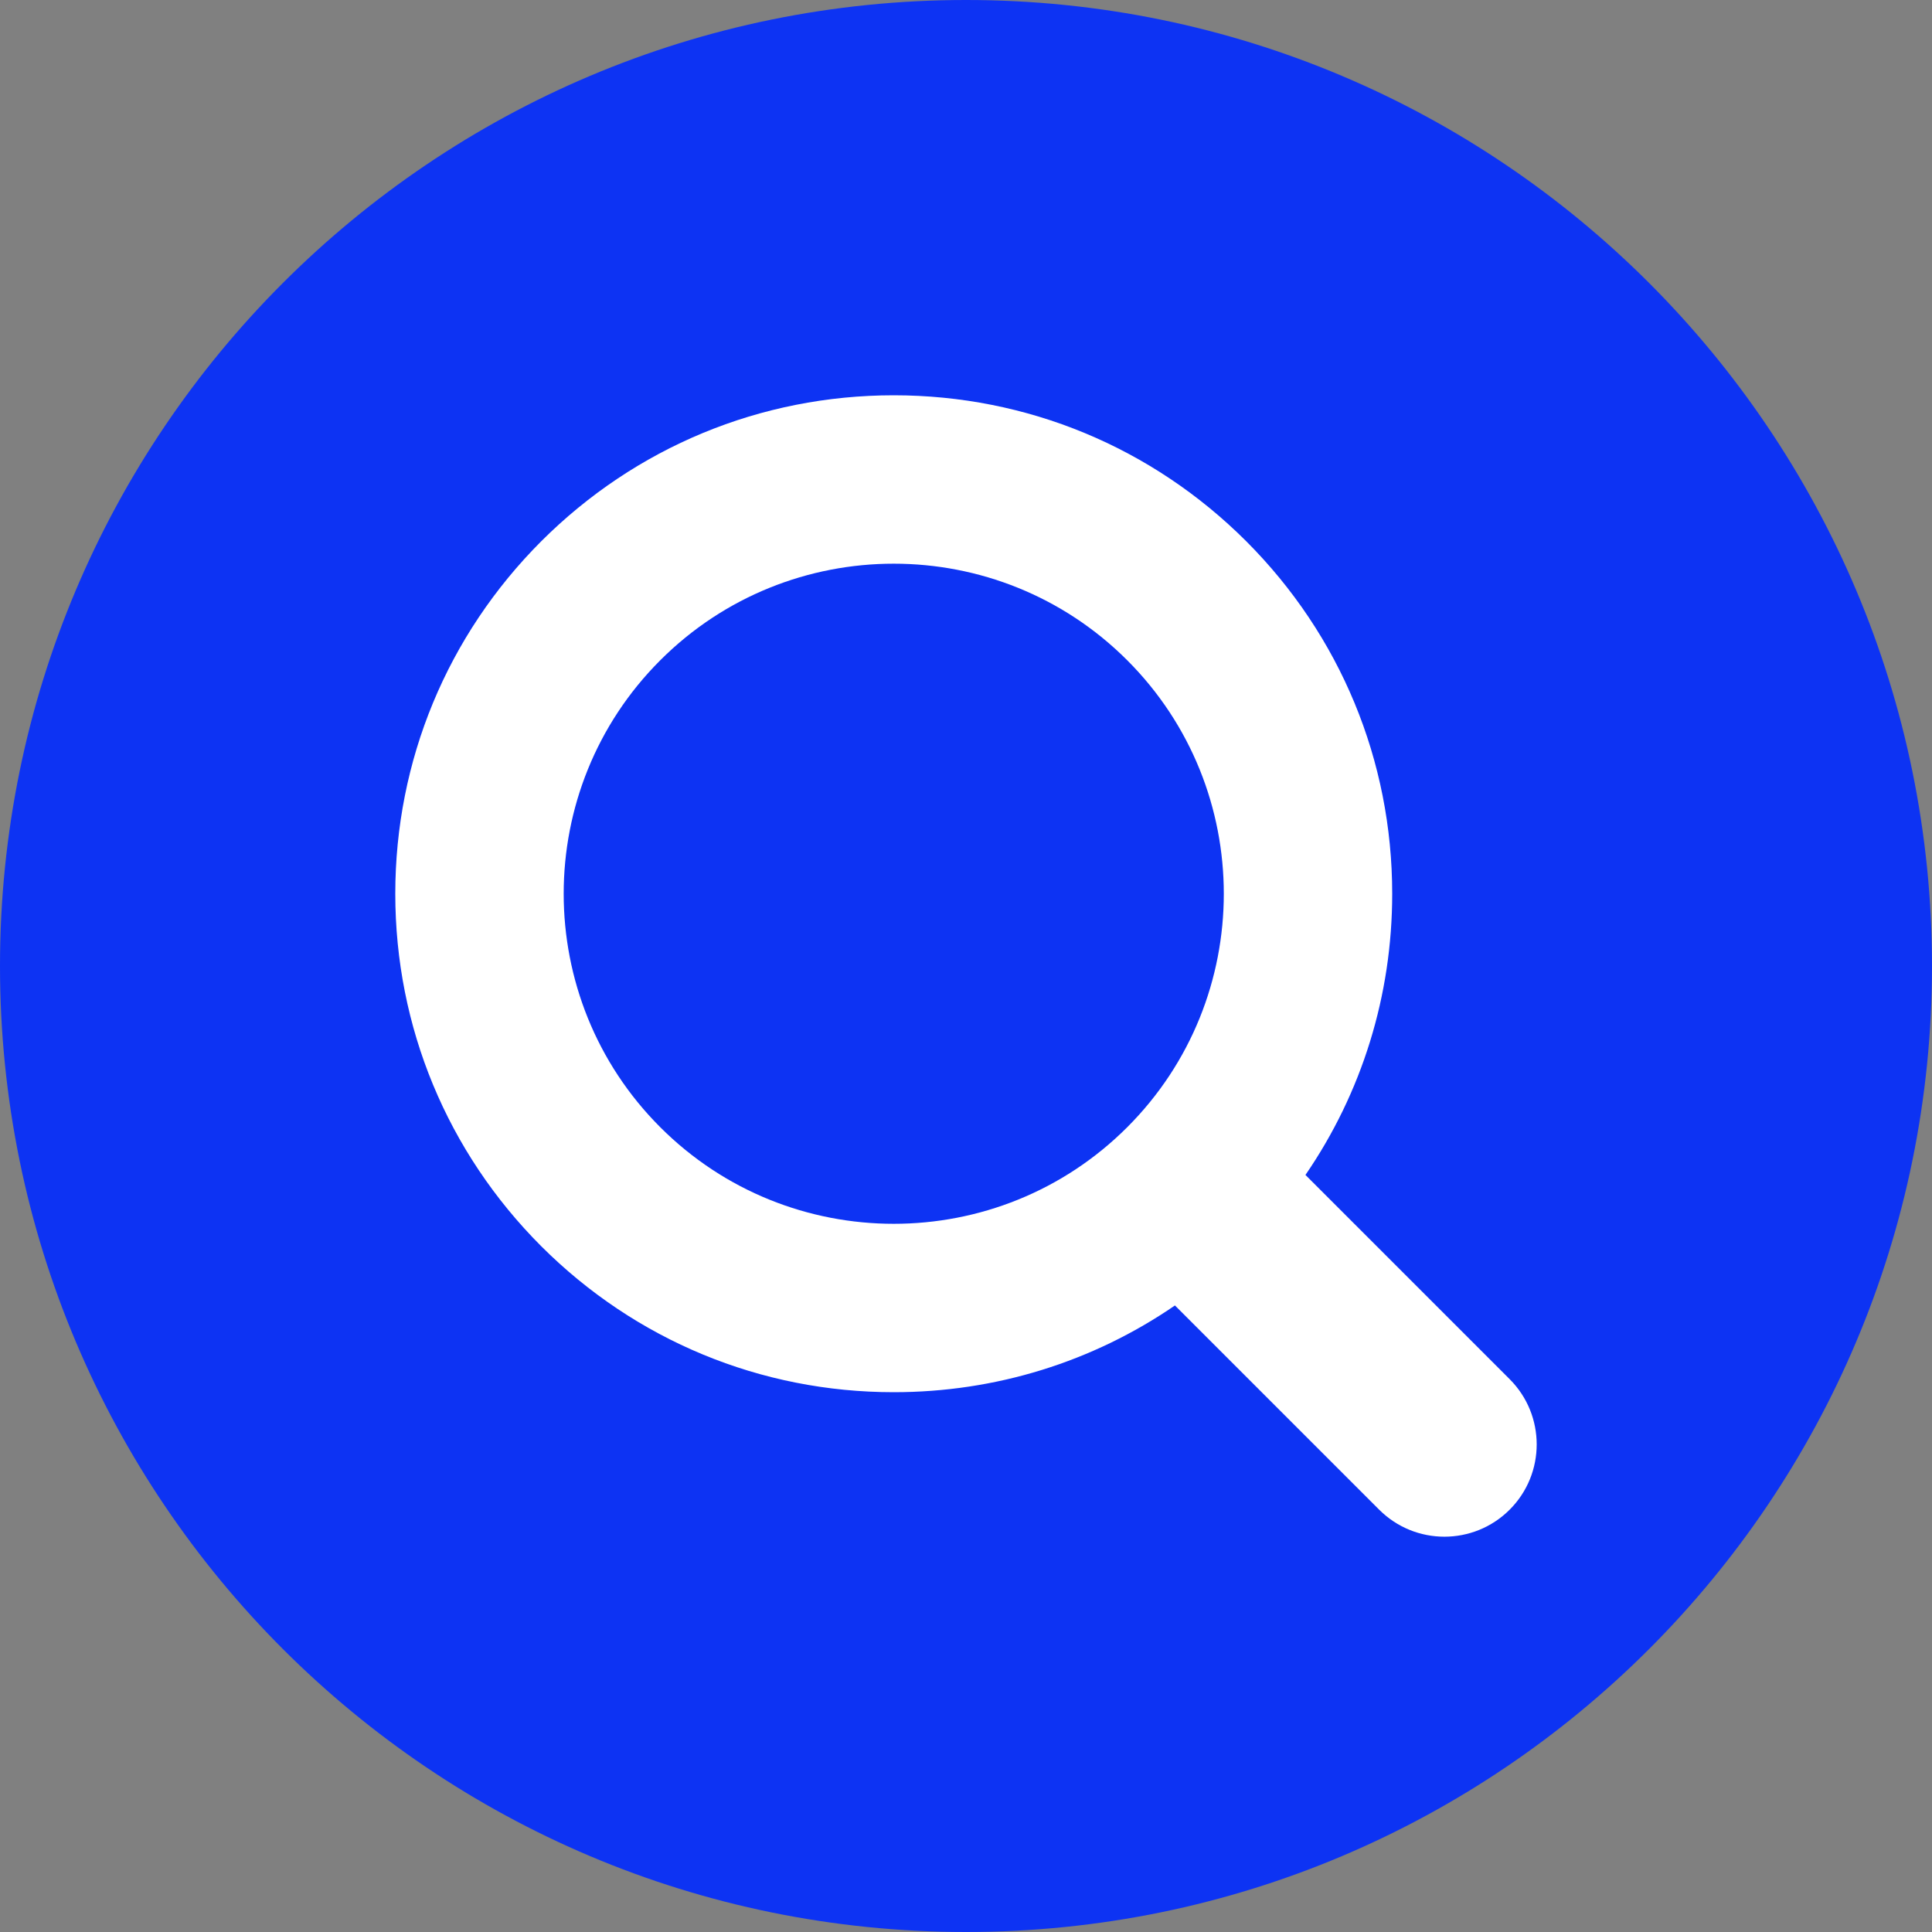
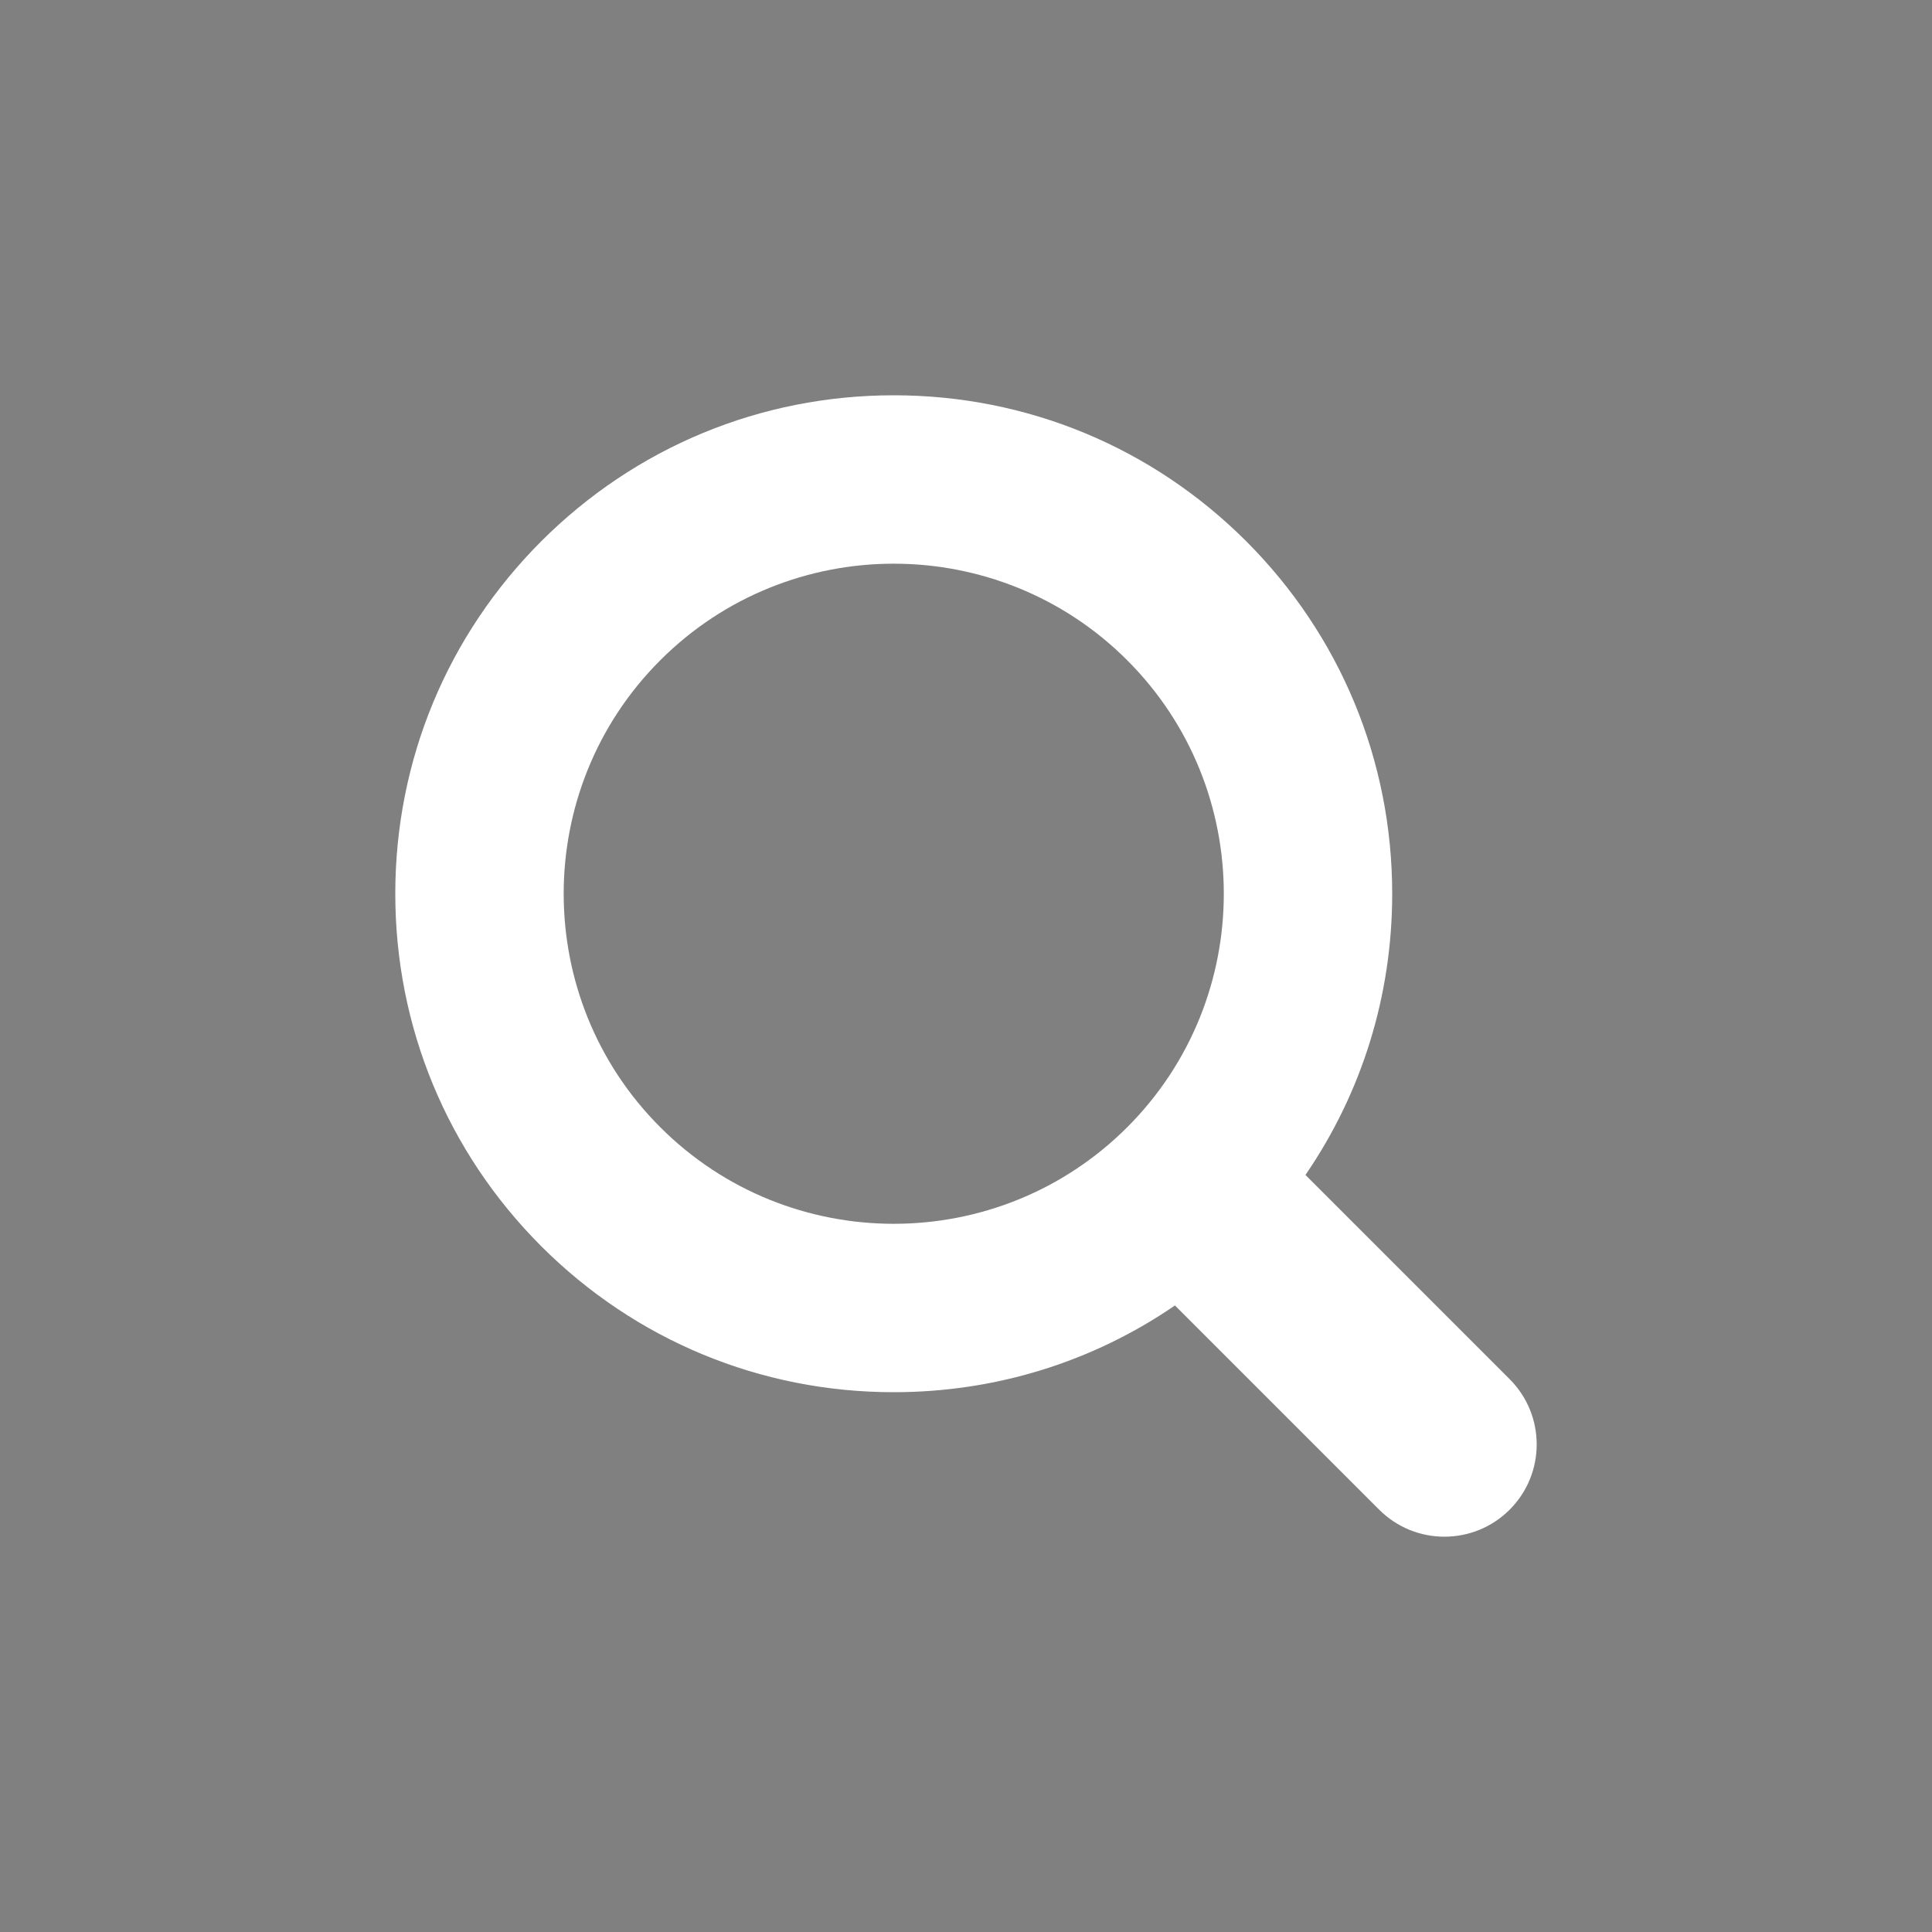
<svg xmlns="http://www.w3.org/2000/svg" width="20" height="20" viewBox="0 0 20 20" fill="none">
  <rect x="0" y="0" width="20" height="20" fill="#808080" stroke="none" />
  <g clip-path="url(#clip0_98_261)">
-     <path d="M10 20C15.523 20 20 15.523 20 10C20 4.477 15.523 0 10 0C4.477 0 0 4.477 0 10C0 15.523 4.477 20 10 20Z" fill="#0D33F3" />
    <path d="M12.901 5.603C11.926 4.629 10.63 4.092 9.252 4.092C7.874 4.092 6.578 4.629 5.603 5.603C4.629 6.578 4.092 7.874 4.092 9.252C4.092 10.63 4.629 11.926 5.603 12.901C6.578 13.875 7.874 14.412 9.252 14.412C10.306 14.412 11.312 14.098 12.163 13.514L14.277 15.628C14.65 16.001 15.255 16.001 15.628 15.628C16.001 15.255 16.001 14.65 15.628 14.277L13.514 12.163C14.098 11.312 14.412 10.306 14.412 9.252C14.412 7.874 13.875 6.578 12.901 5.603ZM11.669 11.669C10.336 13.002 8.168 13.002 6.835 11.669C5.502 10.336 5.502 8.168 6.835 6.835C8.168 5.502 10.336 5.502 11.669 6.835C13.002 8.168 13.002 10.336 11.669 11.669Z" fill="white" />
  </g>
  <defs>
    <clipPath id="clip0_98_261">
      <rect width="20" height="20" fill="white" />
    </clipPath>
  </defs>
</svg>